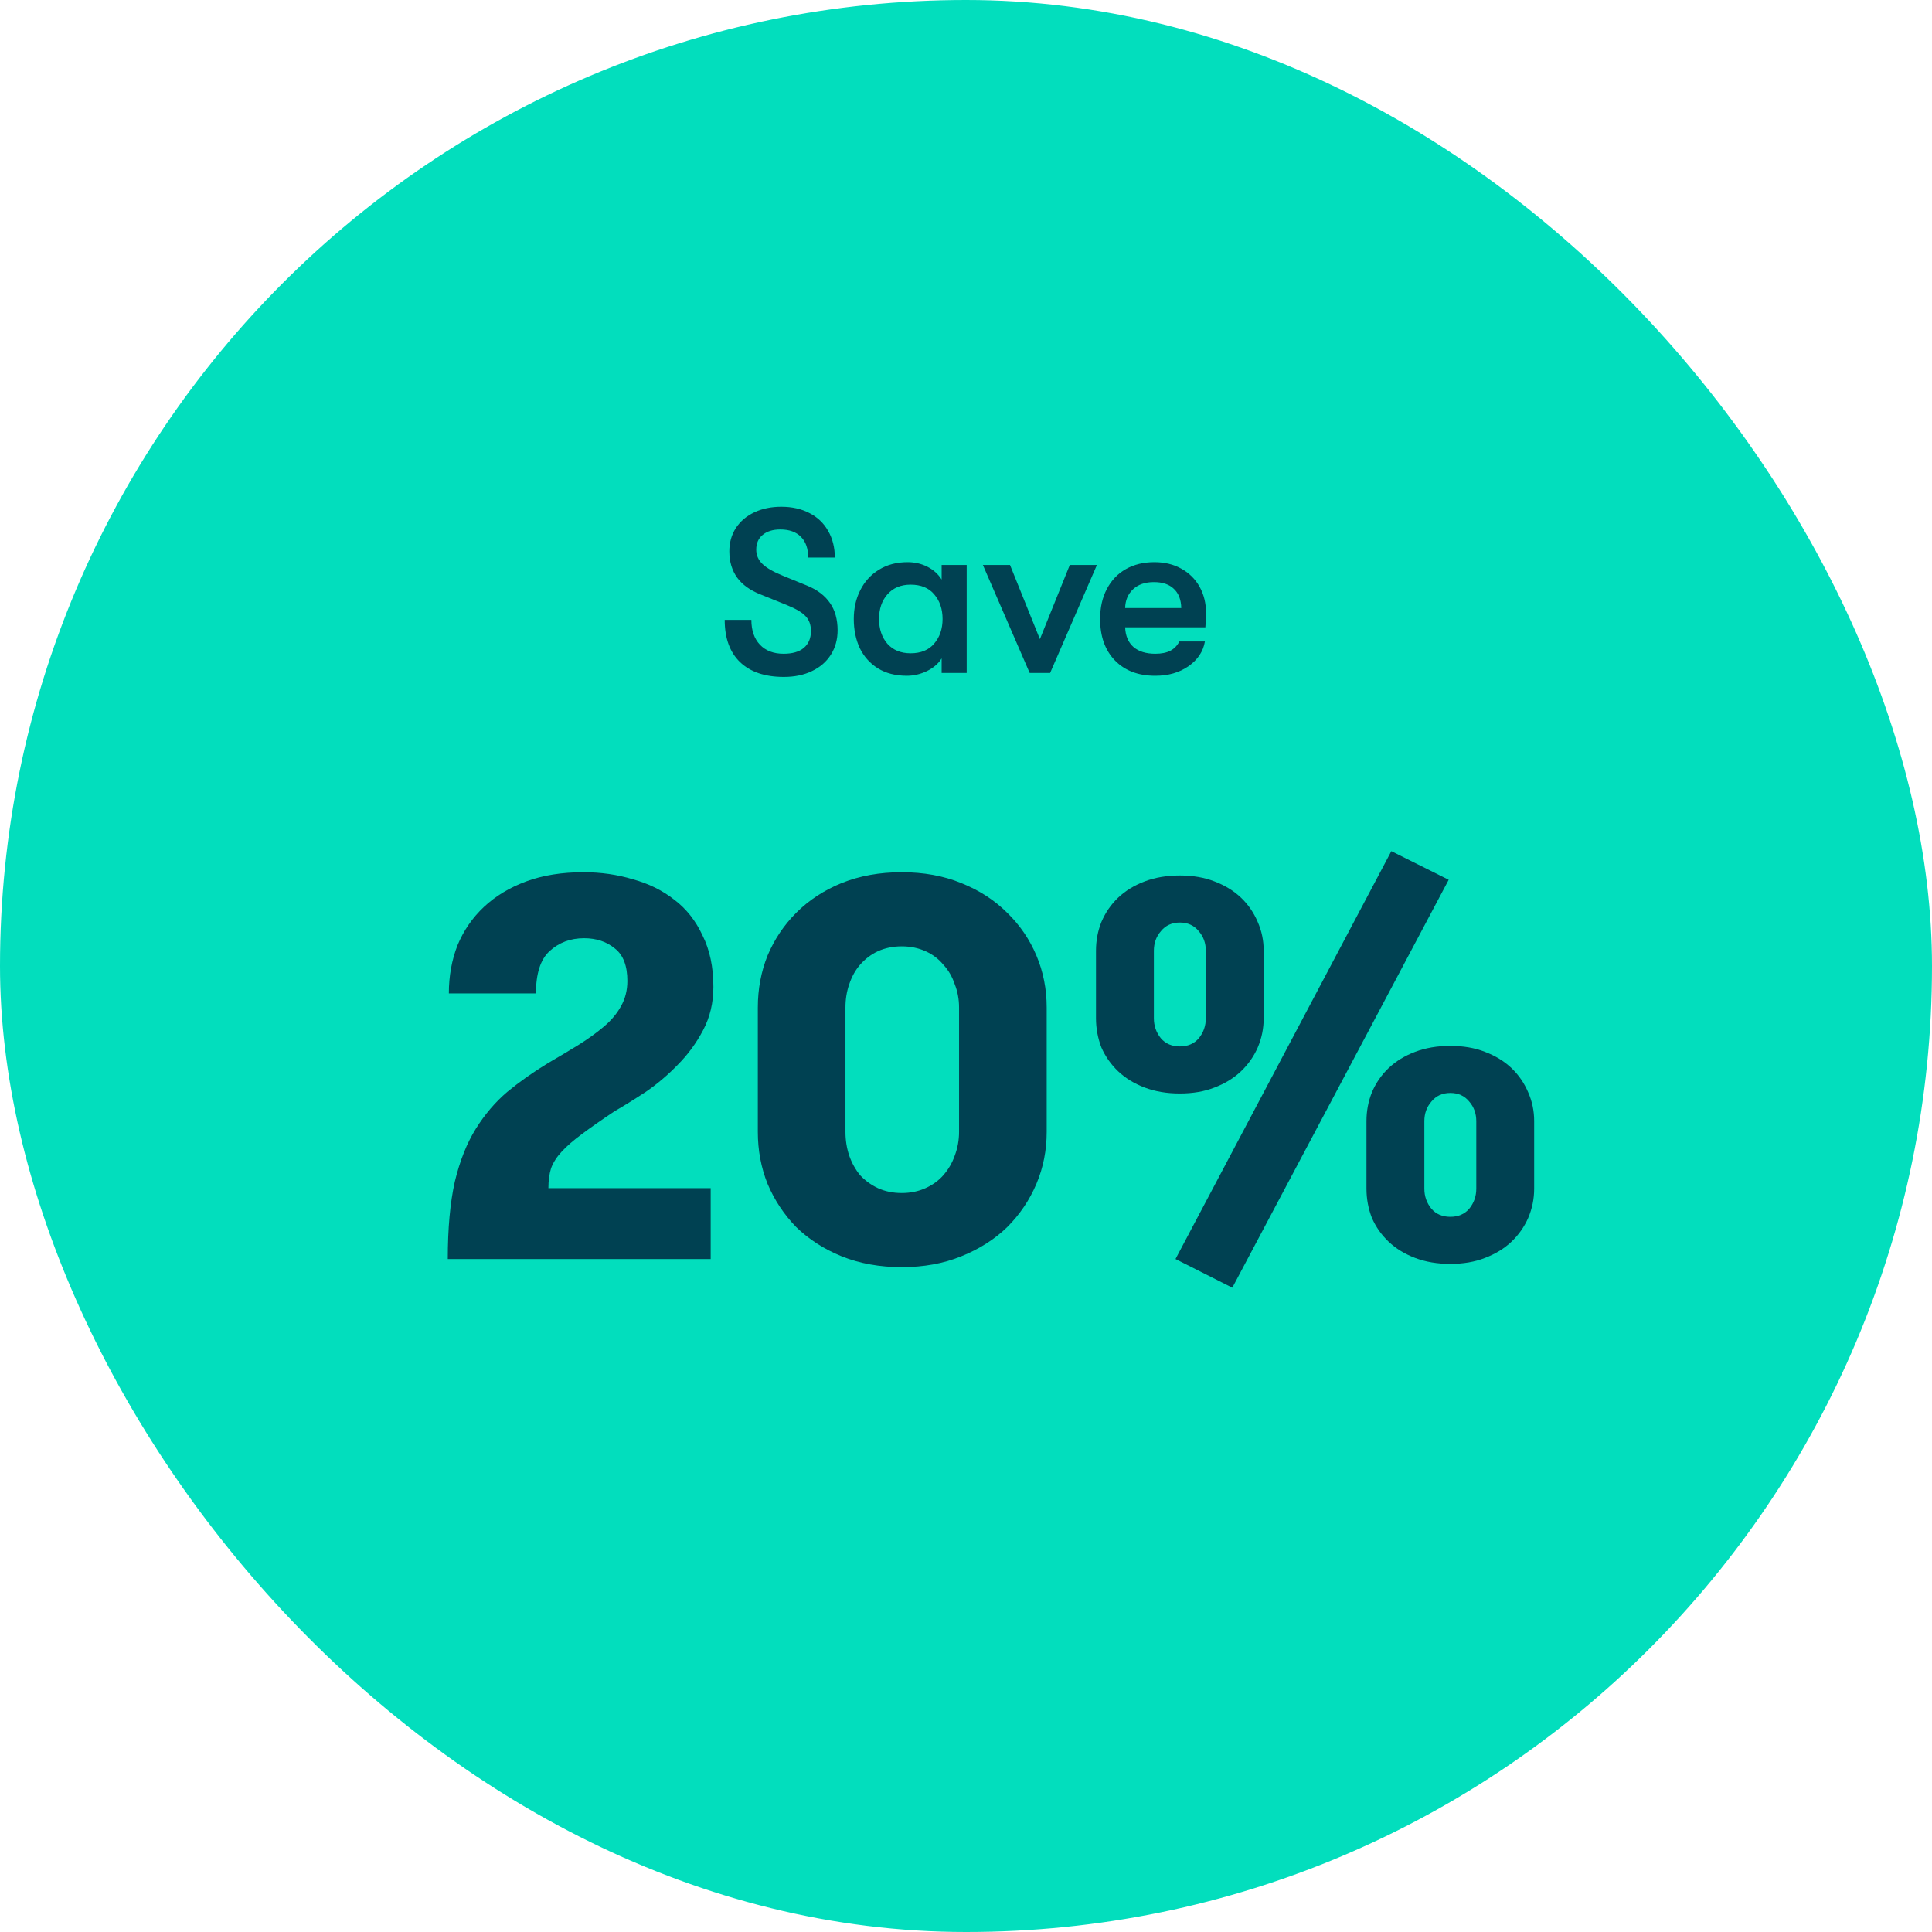
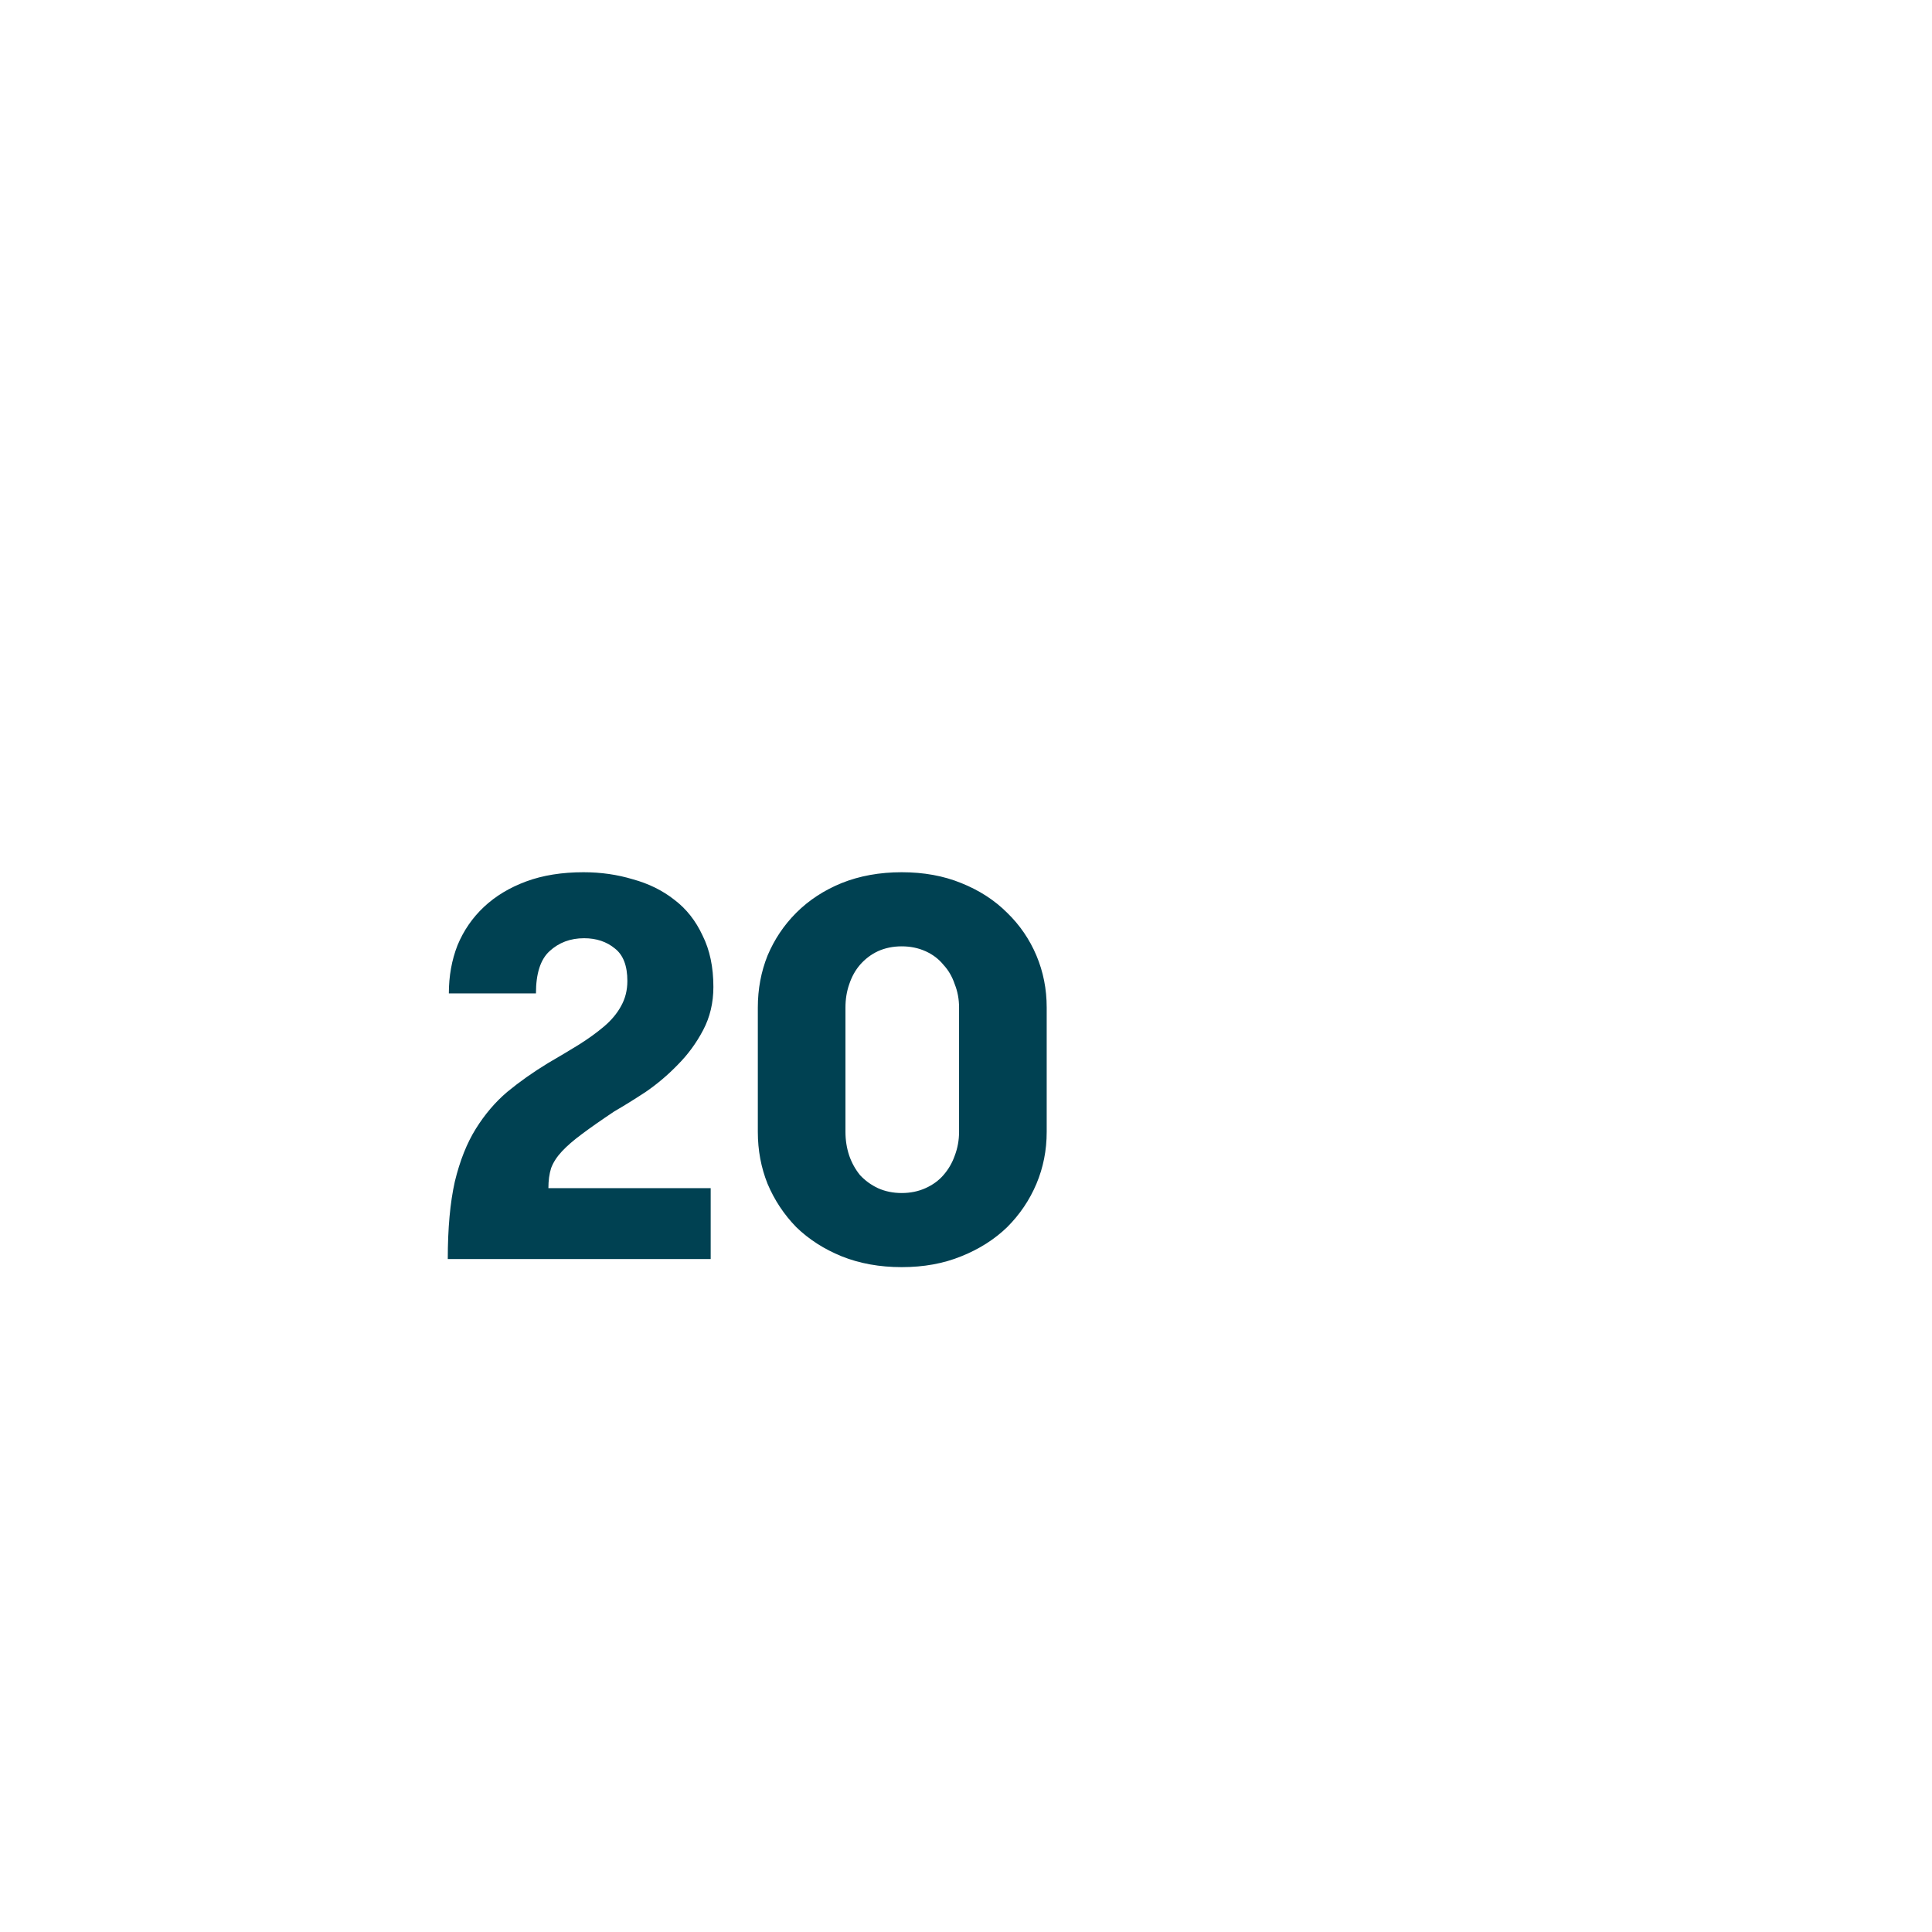
<svg xmlns="http://www.w3.org/2000/svg" width="120" height="120" viewBox="0 0 120 120" fill="none">
-   <rect width="120" height="120" rx="60" fill="#02DEBD" />
-   <path d="M48.684 42.045C47.513 42.045 46.606 41.738 45.963 41.123C45.329 40.509 45.013 39.635 45.013 38.502H46.669C46.669 39.155 46.846 39.669 47.201 40.043C47.556 40.418 48.046 40.605 48.67 40.605C49.217 40.605 49.635 40.485 49.923 40.245C50.221 39.995 50.369 39.645 50.369 39.194C50.369 38.81 50.259 38.502 50.038 38.272C49.827 38.042 49.438 37.811 48.872 37.581L47.23 36.918C46.596 36.669 46.117 36.323 45.79 35.882C45.464 35.43 45.3 34.883 45.3 34.24C45.3 33.702 45.435 33.222 45.704 32.8C45.982 32.378 46.366 32.051 46.856 31.821C47.345 31.59 47.902 31.475 48.526 31.475C49.188 31.475 49.769 31.605 50.269 31.864C50.777 32.123 51.166 32.493 51.435 32.973C51.713 33.453 51.852 34.005 51.852 34.629H50.197C50.197 34.072 50.048 33.645 49.75 33.347C49.453 33.04 49.025 32.886 48.468 32.886C47.998 32.886 47.629 33.002 47.36 33.232C47.1 33.453 46.971 33.755 46.971 34.139C46.971 34.485 47.1 34.782 47.36 35.032C47.619 35.282 48.046 35.526 48.641 35.766L50.124 36.371C50.758 36.63 51.233 36.99 51.55 37.451C51.867 37.902 52.025 38.469 52.025 39.15C52.025 39.717 51.886 40.221 51.608 40.662C51.329 41.104 50.936 41.445 50.427 41.685C49.928 41.925 49.347 42.045 48.684 42.045ZM56.327 41.973C55.627 41.973 55.027 41.819 54.527 41.512C54.038 41.205 53.663 40.787 53.404 40.259C53.155 39.722 53.03 39.117 53.03 38.445C53.03 37.782 53.164 37.187 53.433 36.659C53.702 36.122 54.086 35.699 54.585 35.392C55.094 35.075 55.689 34.917 56.371 34.917C56.822 34.917 57.235 35.013 57.609 35.205C57.983 35.397 58.276 35.661 58.487 35.997V35.09H60.043V41.8H58.487V40.893C58.286 41.219 57.979 41.483 57.566 41.685C57.163 41.877 56.75 41.973 56.327 41.973ZM56.558 40.576C57.201 40.576 57.691 40.374 58.027 39.971C58.372 39.568 58.545 39.059 58.545 38.445C58.545 37.83 58.372 37.322 58.027 36.918C57.691 36.515 57.201 36.314 56.558 36.314C55.953 36.314 55.473 36.515 55.118 36.918C54.772 37.312 54.599 37.821 54.599 38.445C54.599 39.069 54.772 39.582 55.118 39.986C55.473 40.379 55.953 40.576 56.558 40.576ZM61.048 35.09H62.733L64.59 39.698L66.448 35.09H68.132L65.224 41.8H63.956L61.048 35.09ZM74.911 38.099C74.911 38.301 74.896 38.589 74.867 38.963H69.885C69.904 39.491 70.077 39.899 70.403 40.187C70.73 40.466 71.181 40.605 71.757 40.605C72.141 40.605 72.453 40.542 72.693 40.418C72.933 40.293 73.12 40.101 73.255 39.842H74.839C74.733 40.466 74.392 40.979 73.816 41.382C73.25 41.776 72.563 41.973 71.757 41.973C70.701 41.973 69.866 41.656 69.251 41.022C68.637 40.389 68.33 39.53 68.33 38.445C68.33 37.734 68.469 37.115 68.747 36.587C69.026 36.05 69.419 35.637 69.928 35.349C70.437 35.061 71.027 34.917 71.699 34.917C72.333 34.917 72.89 35.051 73.37 35.32C73.859 35.589 74.239 35.963 74.507 36.443C74.776 36.923 74.911 37.475 74.911 38.099ZM73.37 37.768C73.36 37.25 73.207 36.851 72.909 36.573C72.621 36.294 72.208 36.155 71.671 36.155C71.123 36.155 70.691 36.304 70.375 36.602C70.058 36.899 69.895 37.288 69.885 37.768H73.37Z" fill="#004152" />
  <path d="M27.812 78.2C27.812 76.296 27.958 74.694 28.249 73.395C28.562 72.096 28.999 70.998 29.559 70.102C30.119 69.206 30.769 68.445 31.508 67.818C32.27 67.19 33.11 66.597 34.028 66.037C34.722 65.634 35.361 65.253 35.943 64.894C36.548 64.514 37.074 64.133 37.522 63.752C37.97 63.371 38.318 62.957 38.564 62.509C38.833 62.038 38.967 61.512 38.967 60.93C38.967 59.989 38.71 59.317 38.194 58.914C37.679 58.488 37.041 58.275 36.279 58.275C35.428 58.275 34.711 58.544 34.129 59.082C33.569 59.597 33.289 60.47 33.289 61.702H27.879C27.879 60.627 28.058 59.63 28.417 58.712C28.798 57.794 29.346 56.998 30.063 56.326C30.78 55.654 31.654 55.128 32.684 54.747C33.714 54.366 34.902 54.176 36.246 54.176C37.321 54.176 38.34 54.322 39.303 54.613C40.289 54.882 41.151 55.307 41.89 55.89C42.63 56.45 43.212 57.189 43.638 58.107C44.086 59.003 44.31 60.067 44.31 61.299C44.31 62.285 44.097 63.181 43.671 63.987C43.246 64.794 42.719 65.51 42.092 66.138C41.487 66.765 40.826 67.325 40.11 67.818C39.393 68.288 38.743 68.691 38.161 69.027C37.354 69.565 36.682 70.035 36.145 70.438C35.63 70.819 35.215 71.178 34.902 71.514C34.588 71.85 34.364 72.197 34.23 72.555C34.118 72.914 34.062 73.328 34.062 73.798H44.142V78.2H27.812ZM47.07 62.576C47.07 61.434 47.271 60.358 47.675 59.35C48.1 58.342 48.694 57.458 49.455 56.696C50.239 55.912 51.18 55.296 52.278 54.848C53.398 54.4 54.641 54.176 56.007 54.176C57.374 54.176 58.606 54.4 59.703 54.848C60.823 55.296 61.775 55.912 62.559 56.696C63.343 57.458 63.948 58.342 64.374 59.35C64.799 60.358 65.012 61.434 65.012 62.576V70.304C65.012 71.446 64.799 72.522 64.374 73.53C63.948 74.538 63.343 75.434 62.559 76.218C61.775 76.979 60.823 77.584 59.703 78.032C58.606 78.48 57.374 78.704 56.007 78.704C54.641 78.704 53.398 78.48 52.278 78.032C51.18 77.584 50.239 76.979 49.455 76.218C48.694 75.434 48.1 74.538 47.675 73.53C47.271 72.522 47.07 71.446 47.07 70.304V62.576ZM59.569 62.576C59.569 62.061 59.479 61.579 59.3 61.131C59.143 60.661 58.908 60.258 58.595 59.922C58.303 59.563 57.934 59.283 57.486 59.082C57.038 58.88 56.545 58.779 56.007 58.779C55.47 58.779 54.977 58.88 54.529 59.082C54.103 59.283 53.734 59.563 53.42 59.922C53.129 60.258 52.905 60.661 52.748 61.131C52.591 61.579 52.513 62.061 52.513 62.576V70.304C52.513 70.819 52.591 71.312 52.748 71.782C52.905 72.23 53.129 72.634 53.42 72.992C53.734 73.328 54.103 73.597 54.529 73.798C54.977 74 55.47 74.101 56.007 74.101C56.545 74.101 57.038 74 57.486 73.798C57.934 73.597 58.303 73.328 58.595 72.992C58.908 72.634 59.143 72.23 59.3 71.782C59.479 71.312 59.569 70.819 59.569 70.304V62.576Z" fill="#004152" />
-   <path d="M86.419 52.866L89.981 54.646L76.541 79.981L73.013 78.2L86.419 52.866ZM73.282 67.918C72.475 67.918 71.748 67.795 71.098 67.549C70.448 67.302 69.9 66.966 69.451 66.541C69.004 66.115 68.656 65.622 68.41 65.062C68.186 64.48 68.074 63.875 68.074 63.248V59.048C68.074 58.421 68.186 57.827 68.41 57.267C68.656 56.685 69.004 56.181 69.451 55.755C69.9 55.33 70.448 54.994 71.098 54.747C71.748 54.501 72.475 54.378 73.282 54.378C74.088 54.378 74.805 54.501 75.432 54.747C76.082 54.994 76.631 55.33 77.079 55.755C77.527 56.181 77.874 56.685 78.12 57.267C78.367 57.827 78.49 58.421 78.49 59.048V63.248C78.49 63.875 78.367 64.48 78.12 65.062C77.874 65.622 77.527 66.115 77.079 66.541C76.631 66.966 76.082 67.302 75.432 67.549C74.805 67.795 74.088 67.918 73.282 67.918ZM74.895 59.048C74.895 58.578 74.749 58.174 74.458 57.838C74.167 57.48 73.775 57.301 73.282 57.301C72.789 57.301 72.397 57.48 72.106 57.838C71.815 58.174 71.669 58.578 71.669 59.048V63.248C71.669 63.718 71.815 64.133 72.106 64.491C72.397 64.827 72.789 64.995 73.282 64.995C73.775 64.995 74.167 64.827 74.458 64.491C74.749 64.133 74.895 63.718 74.895 63.248V59.048ZM95.29 73.832C95.29 74.459 95.167 75.064 94.92 75.646C94.674 76.206 94.327 76.699 93.879 77.125C93.431 77.55 92.882 77.886 92.232 78.133C91.605 78.379 90.888 78.502 90.082 78.502C89.275 78.502 88.547 78.379 87.898 78.133C87.248 77.886 86.7 77.55 86.251 77.125C85.803 76.699 85.456 76.206 85.21 75.646C84.986 75.064 84.874 74.459 84.874 73.832V69.632C84.874 69.005 84.986 68.411 85.21 67.851C85.456 67.269 85.803 66.765 86.251 66.339C86.7 65.914 87.248 65.578 87.898 65.331C88.547 65.085 89.275 64.962 90.082 64.962C90.888 64.962 91.605 65.085 92.232 65.331C92.882 65.578 93.431 65.914 93.879 66.339C94.327 66.765 94.674 67.269 94.92 67.851C95.167 68.411 95.29 69.005 95.29 69.632V73.832ZM88.469 73.832C88.469 74.302 88.615 74.717 88.906 75.075C89.197 75.411 89.589 75.579 90.082 75.579C90.575 75.579 90.967 75.411 91.258 75.075C91.549 74.717 91.695 74.302 91.695 73.832V69.632C91.695 69.162 91.549 68.758 91.258 68.422C90.967 68.064 90.575 67.885 90.082 67.885C89.589 67.885 89.197 68.064 88.906 68.422C88.615 68.758 88.469 69.162 88.469 69.632V73.832Z" fill="#004152" />
</svg>